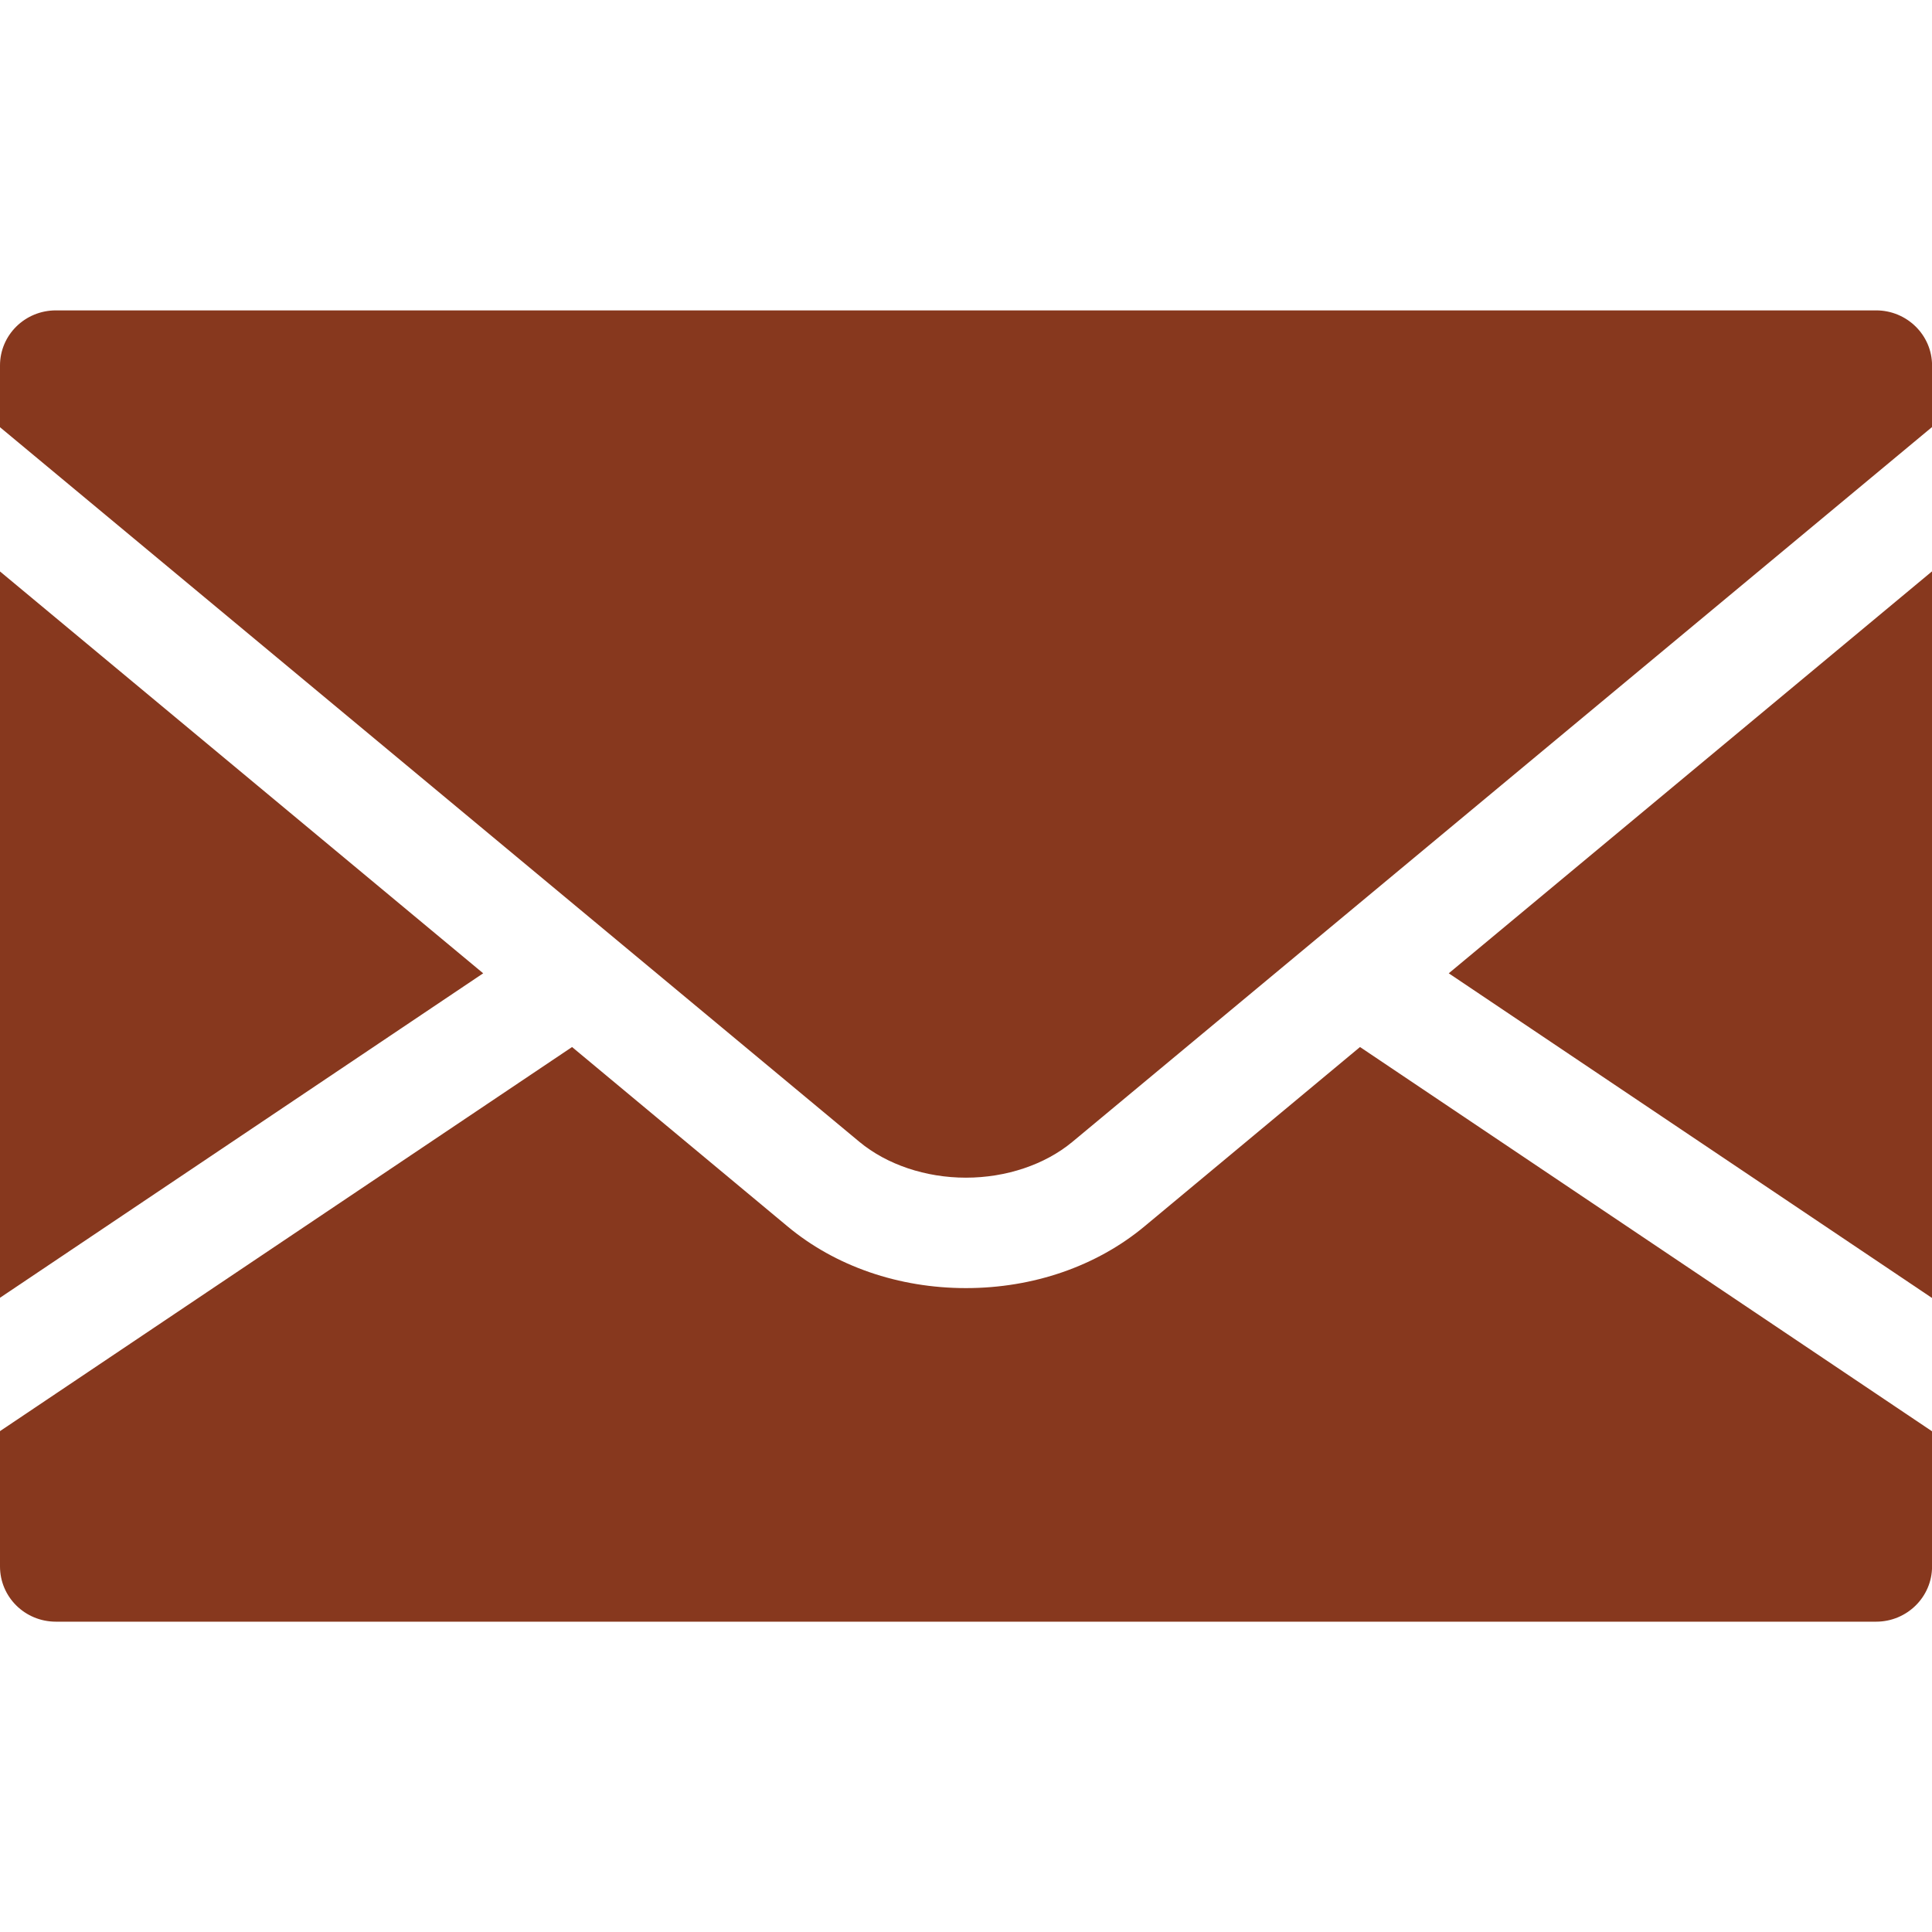
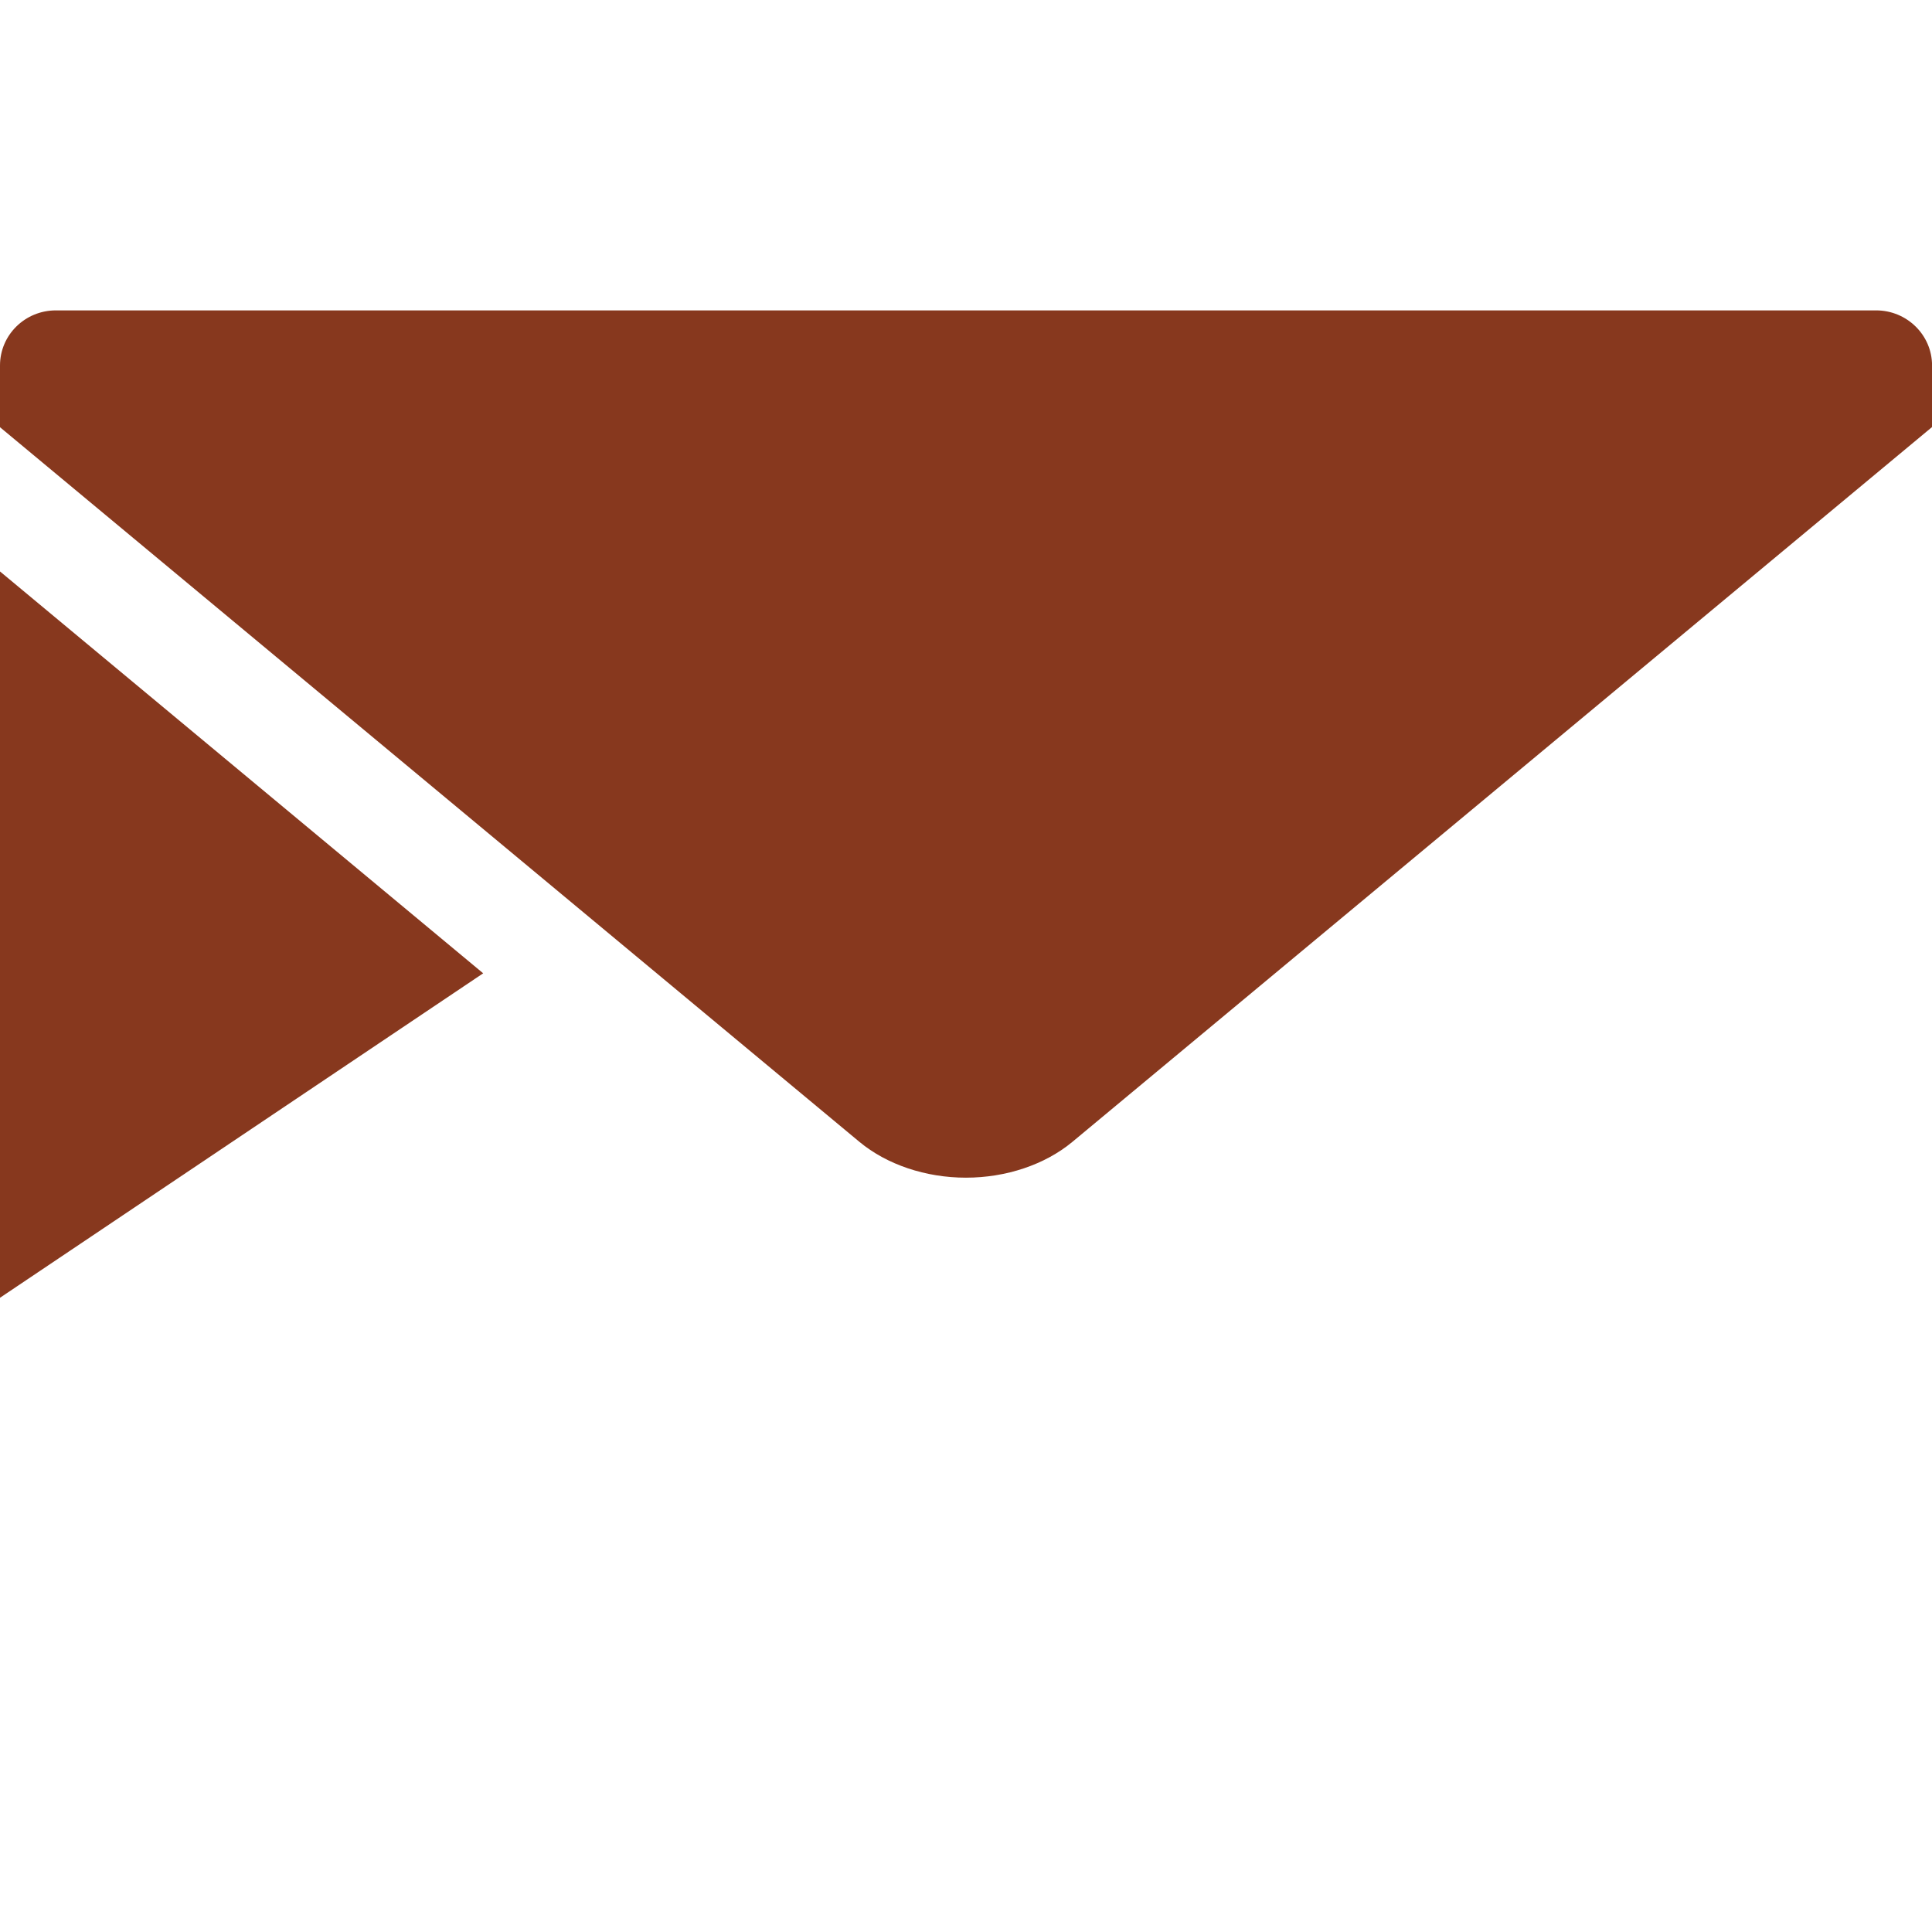
<svg xmlns="http://www.w3.org/2000/svg" width="32" height="32" viewBox="0 0 32 32" fill="none">
  <g clip-path="url(#clip0_811_184)">
-     <path d="M32.001 21.499V9.463L23.996 16.121L32.001 21.499Z" fill="#87381E" />
    <path d="M0 9.465V21.495L8.003 16.121L0 9.465Z" fill="#87381E" />
-     <path d="M18.957 20.312C18.161 20.974 17.112 21.335 15.999 21.335C14.888 21.335 13.836 20.974 13.043 20.312L9.475 17.342L0 23.704V25.945C0 26.452 0.413 26.86 0.926 26.86H31.075C31.584 26.86 32.001 26.452 32.001 25.945V23.707L22.526 17.342L18.957 20.312Z" fill="#87381E" />
    <path d="M31.075 5.141H0.926C0.413 5.141 0 5.549 0 6.054V7.076L14.235 18.913C14.69 19.29 15.332 19.506 15.999 19.506C16.665 19.506 17.308 19.29 17.762 18.913L32.001 7.073V6.054C32.001 5.549 31.584 5.141 31.075 5.141Z" fill="#87381E" />
  </g>
  <defs>
    <clipPath id="clip0_811_184">
      <rect width="32" height="32" fill="white" />
    </clipPath>
  </defs>
</svg>